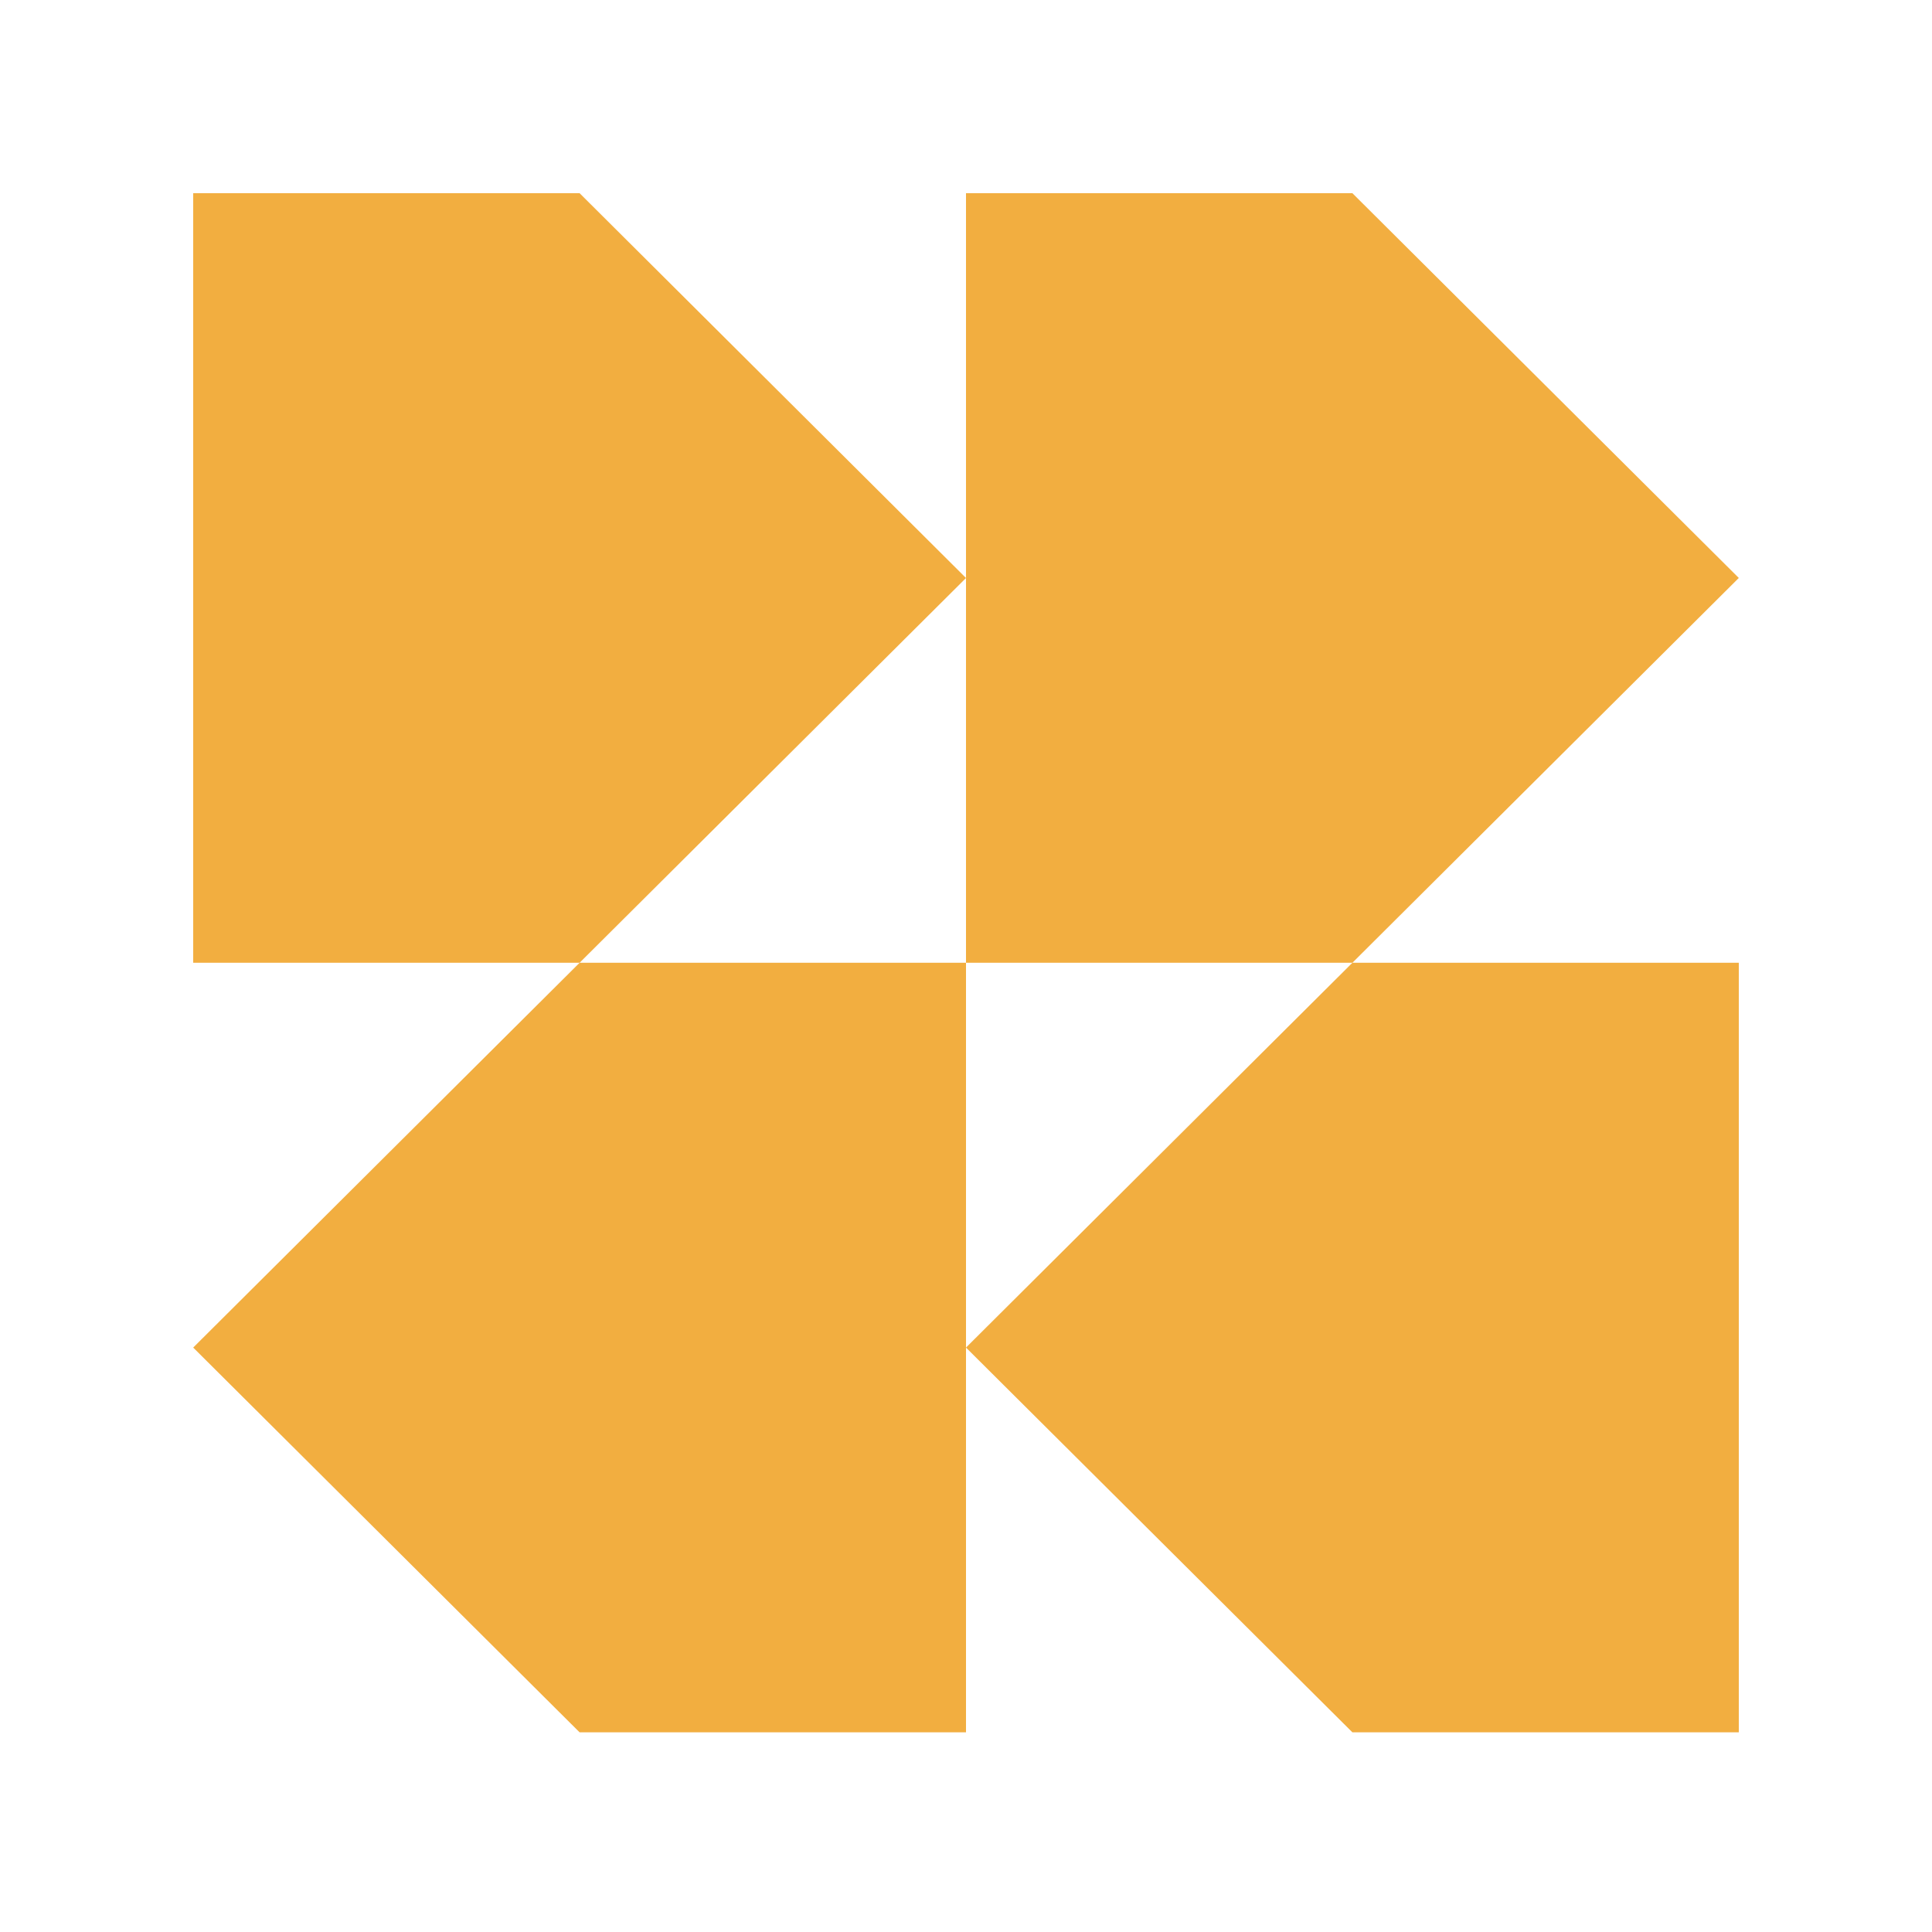
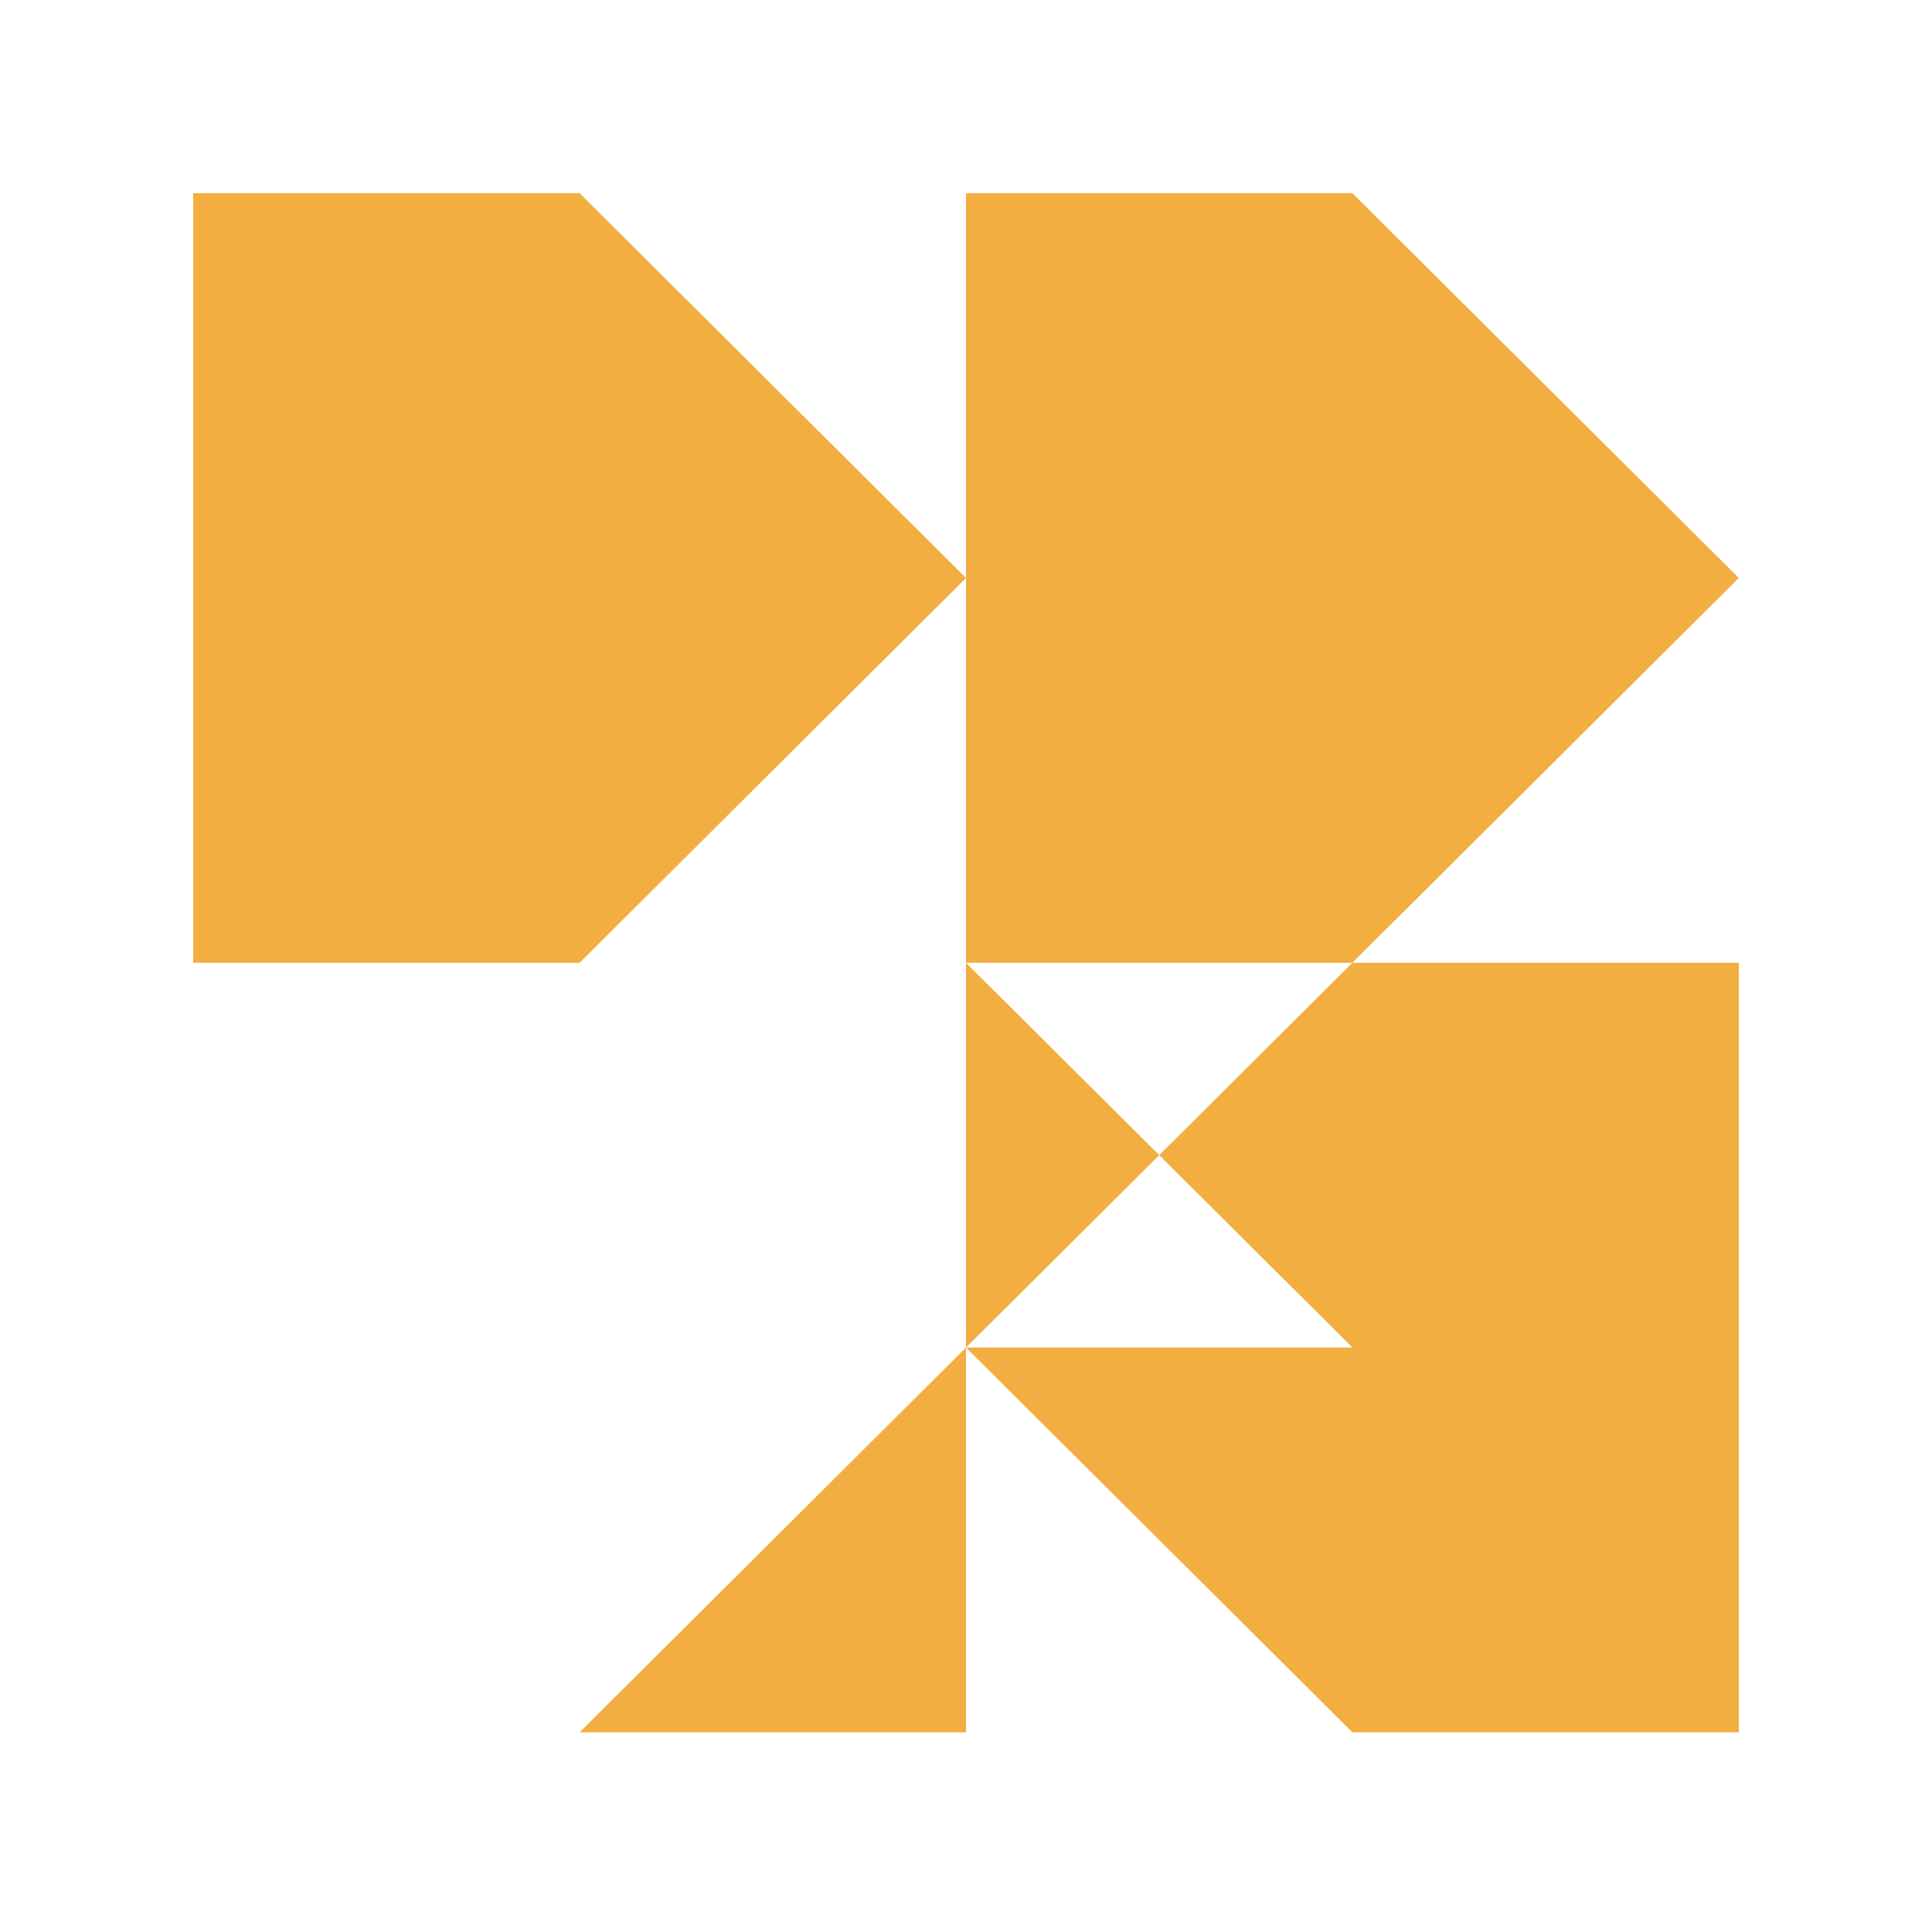
<svg xmlns="http://www.w3.org/2000/svg" width="40" height="40" fill="none">
-   <path fill="#F2AE40" d="M20 19.933V4h8l8 7.966-8 7.967h-8Zm16 0v15.933h-8L20 27.9l8-7.967h8Zm-16 0v15.933h-8L4 27.9l8-7.967h8ZM4 4v15.933h8l8-7.966L12 4H4Z" />
+   <path fill="#F2AE40" d="M20 19.933V4h8l8 7.966-8 7.967h-8Zm16 0v15.933h-8L20 27.9l8-7.967h8Zm-16 0v15.933h-8l8-7.967h8ZM4 4v15.933h8l8-7.966L12 4H4Z" />
</svg>